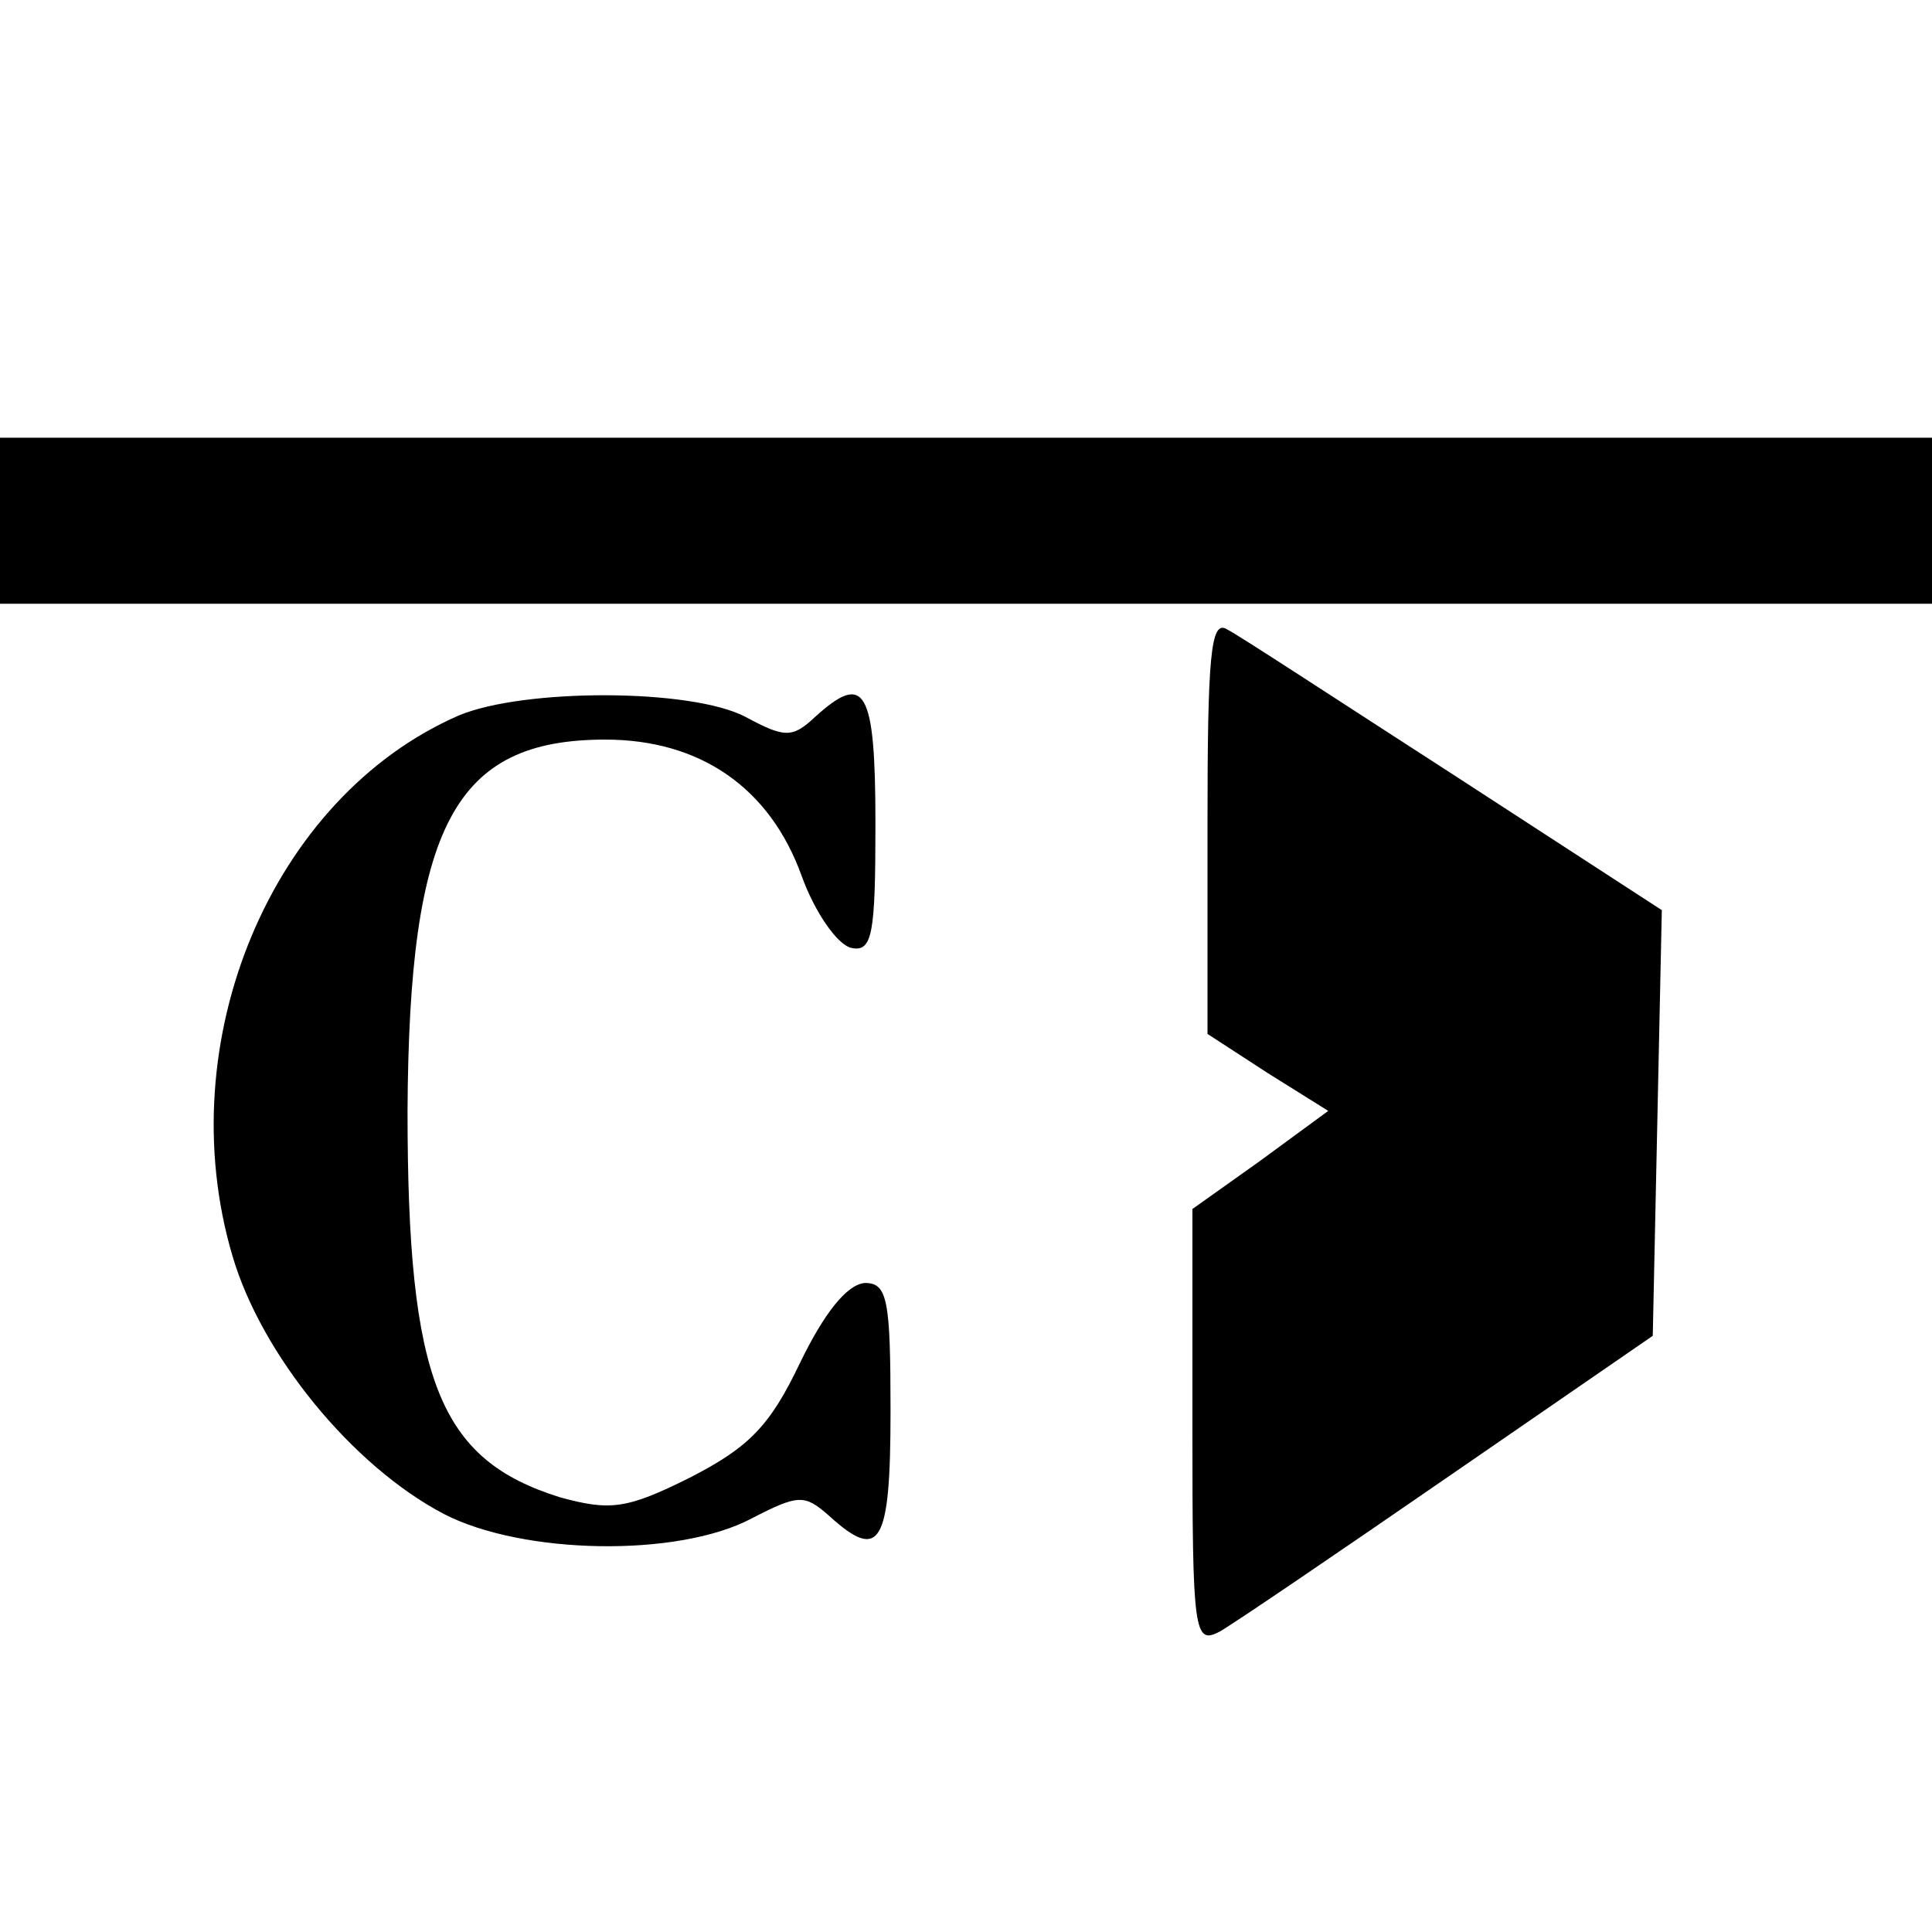
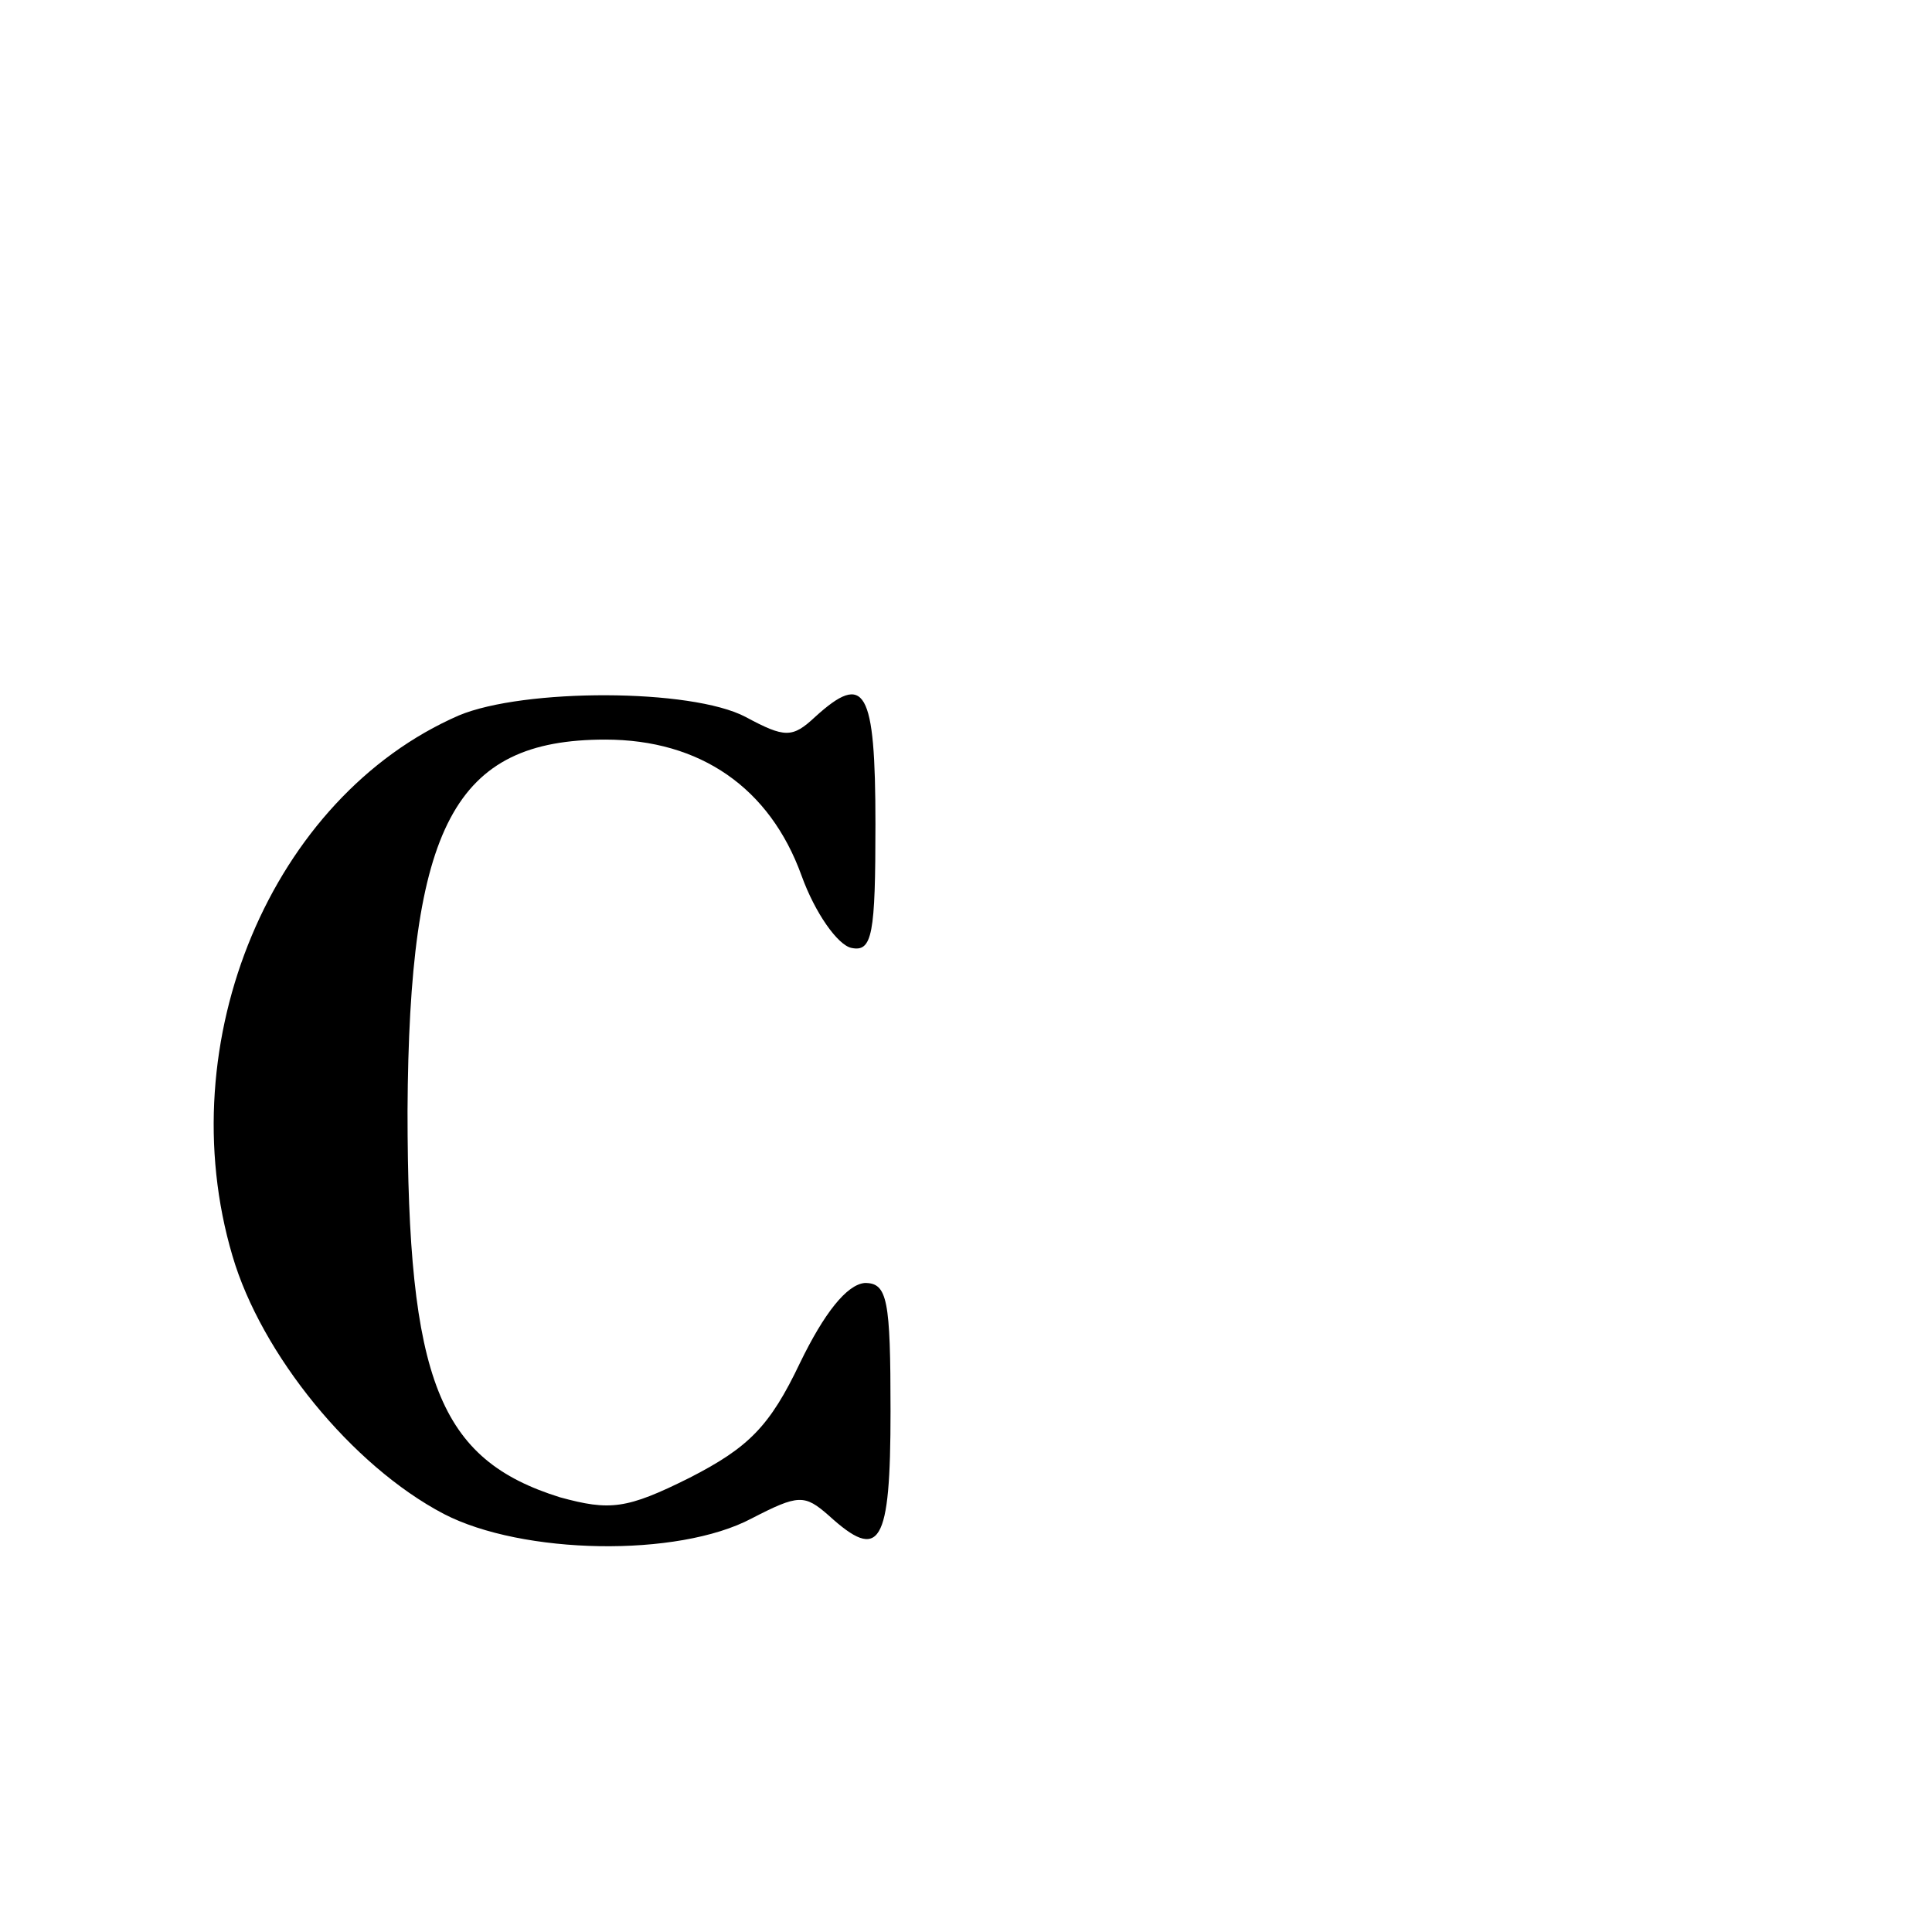
<svg xmlns="http://www.w3.org/2000/svg" version="1.0" width="128pt" height="128pt" viewBox="0 0 128 128" preserveAspectRatio="xMidYMid meet">
  <g transform="translate(0,128) scale(0.1,-0.1)" fill="#000000" stroke="none">
-     <path d="M0 935 l0 -55 640 0 640 0 0 55 0 55 -640 0 -640 0 0 -55z" />
-     <path d="M800 733 l0 -138 40 -26 40 -25 -45 -33 -45 -32 0 -145 c0 -135 1 -144 18 -135 9 5 78 52 152 103 l135 93 3 141 3 141 -137 89 c-76 49 -143 93 -151 97 -11 7 -13 -18 -13 -130z" />
    <path d="M304 806 c-124 -54 -192 -216 -150 -358 19 -65 79 -139 140 -171 52 -27 155 -29 204 -3 31 16 35 16 51 2 34 -31 41 -20 41 69 0 74 -2 85 -17 85 -12 -1 -27 -20 -43 -53 -20 -42 -34 -56 -73 -76 -42 -21 -53 -22 -86 -13 -80 25 -101 77 -101 256 1 189 31 246 131 246 63 0 109 -32 130 -90 9 -25 24 -46 33 -48 14 -3 16 9 16 82 0 90 -7 101 -40 71 -15 -14 -20 -14 -46 0 -36 19 -147 19 -190 1z" />
  </g>
</svg>